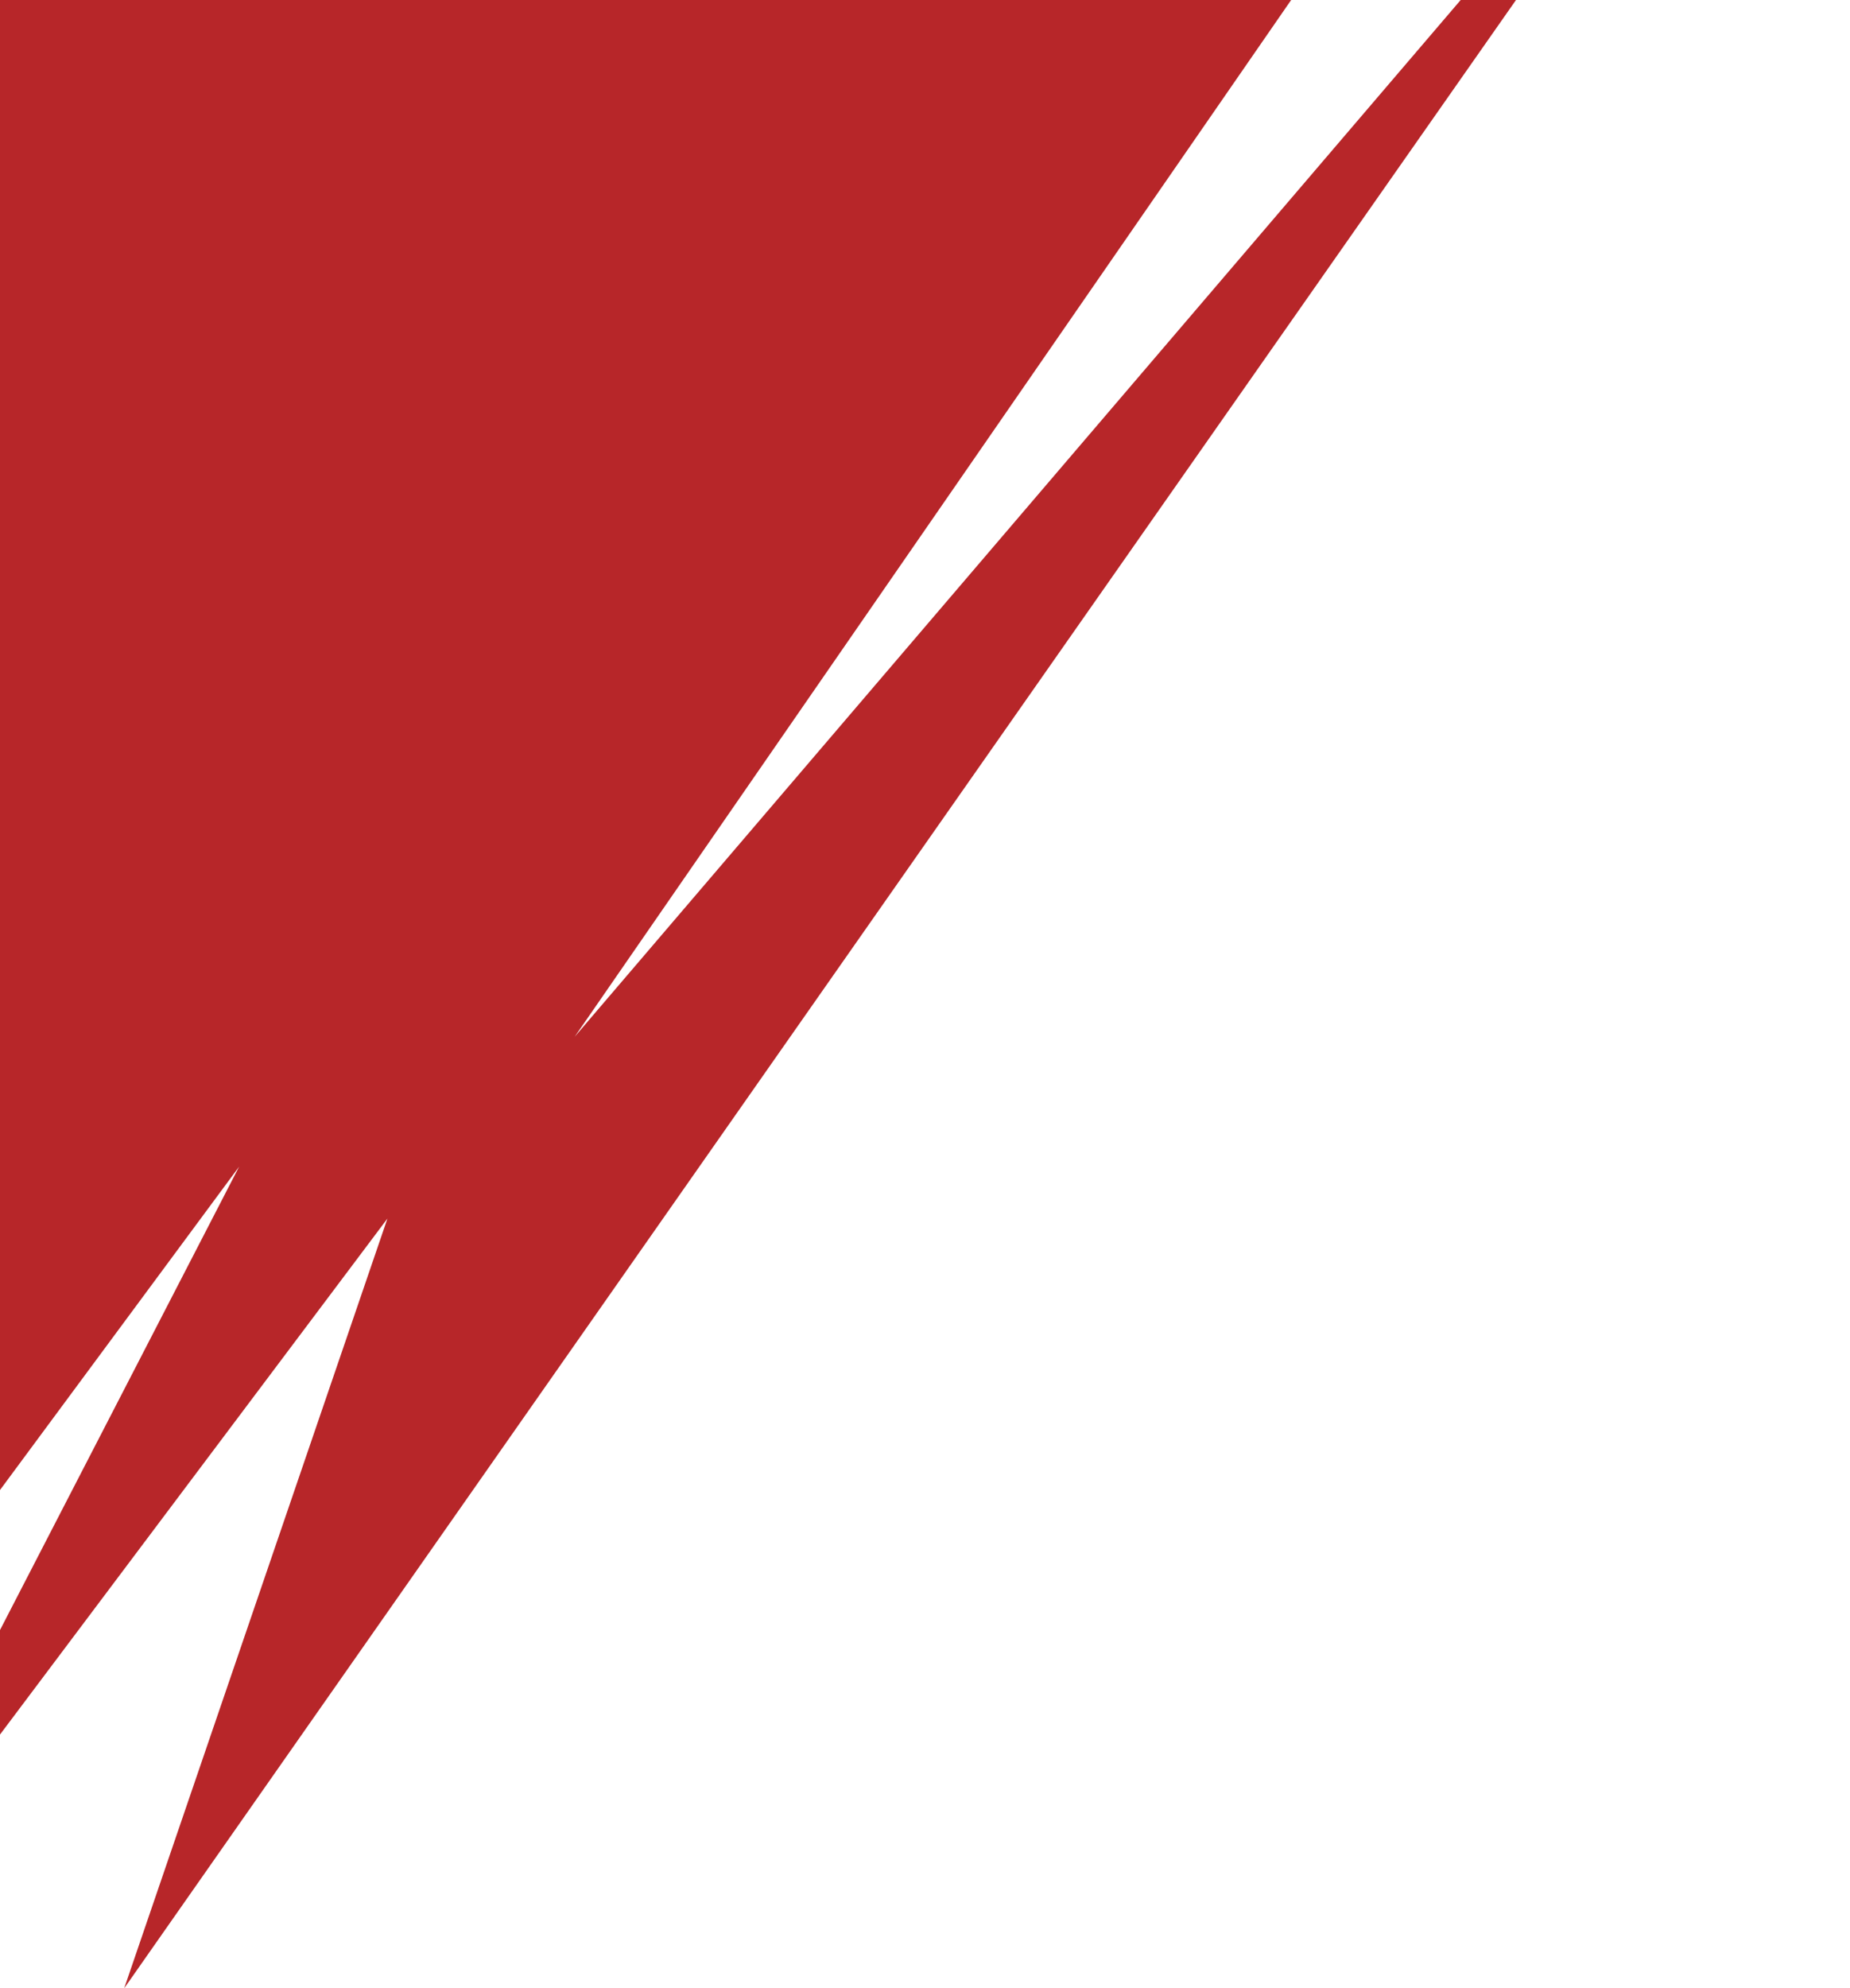
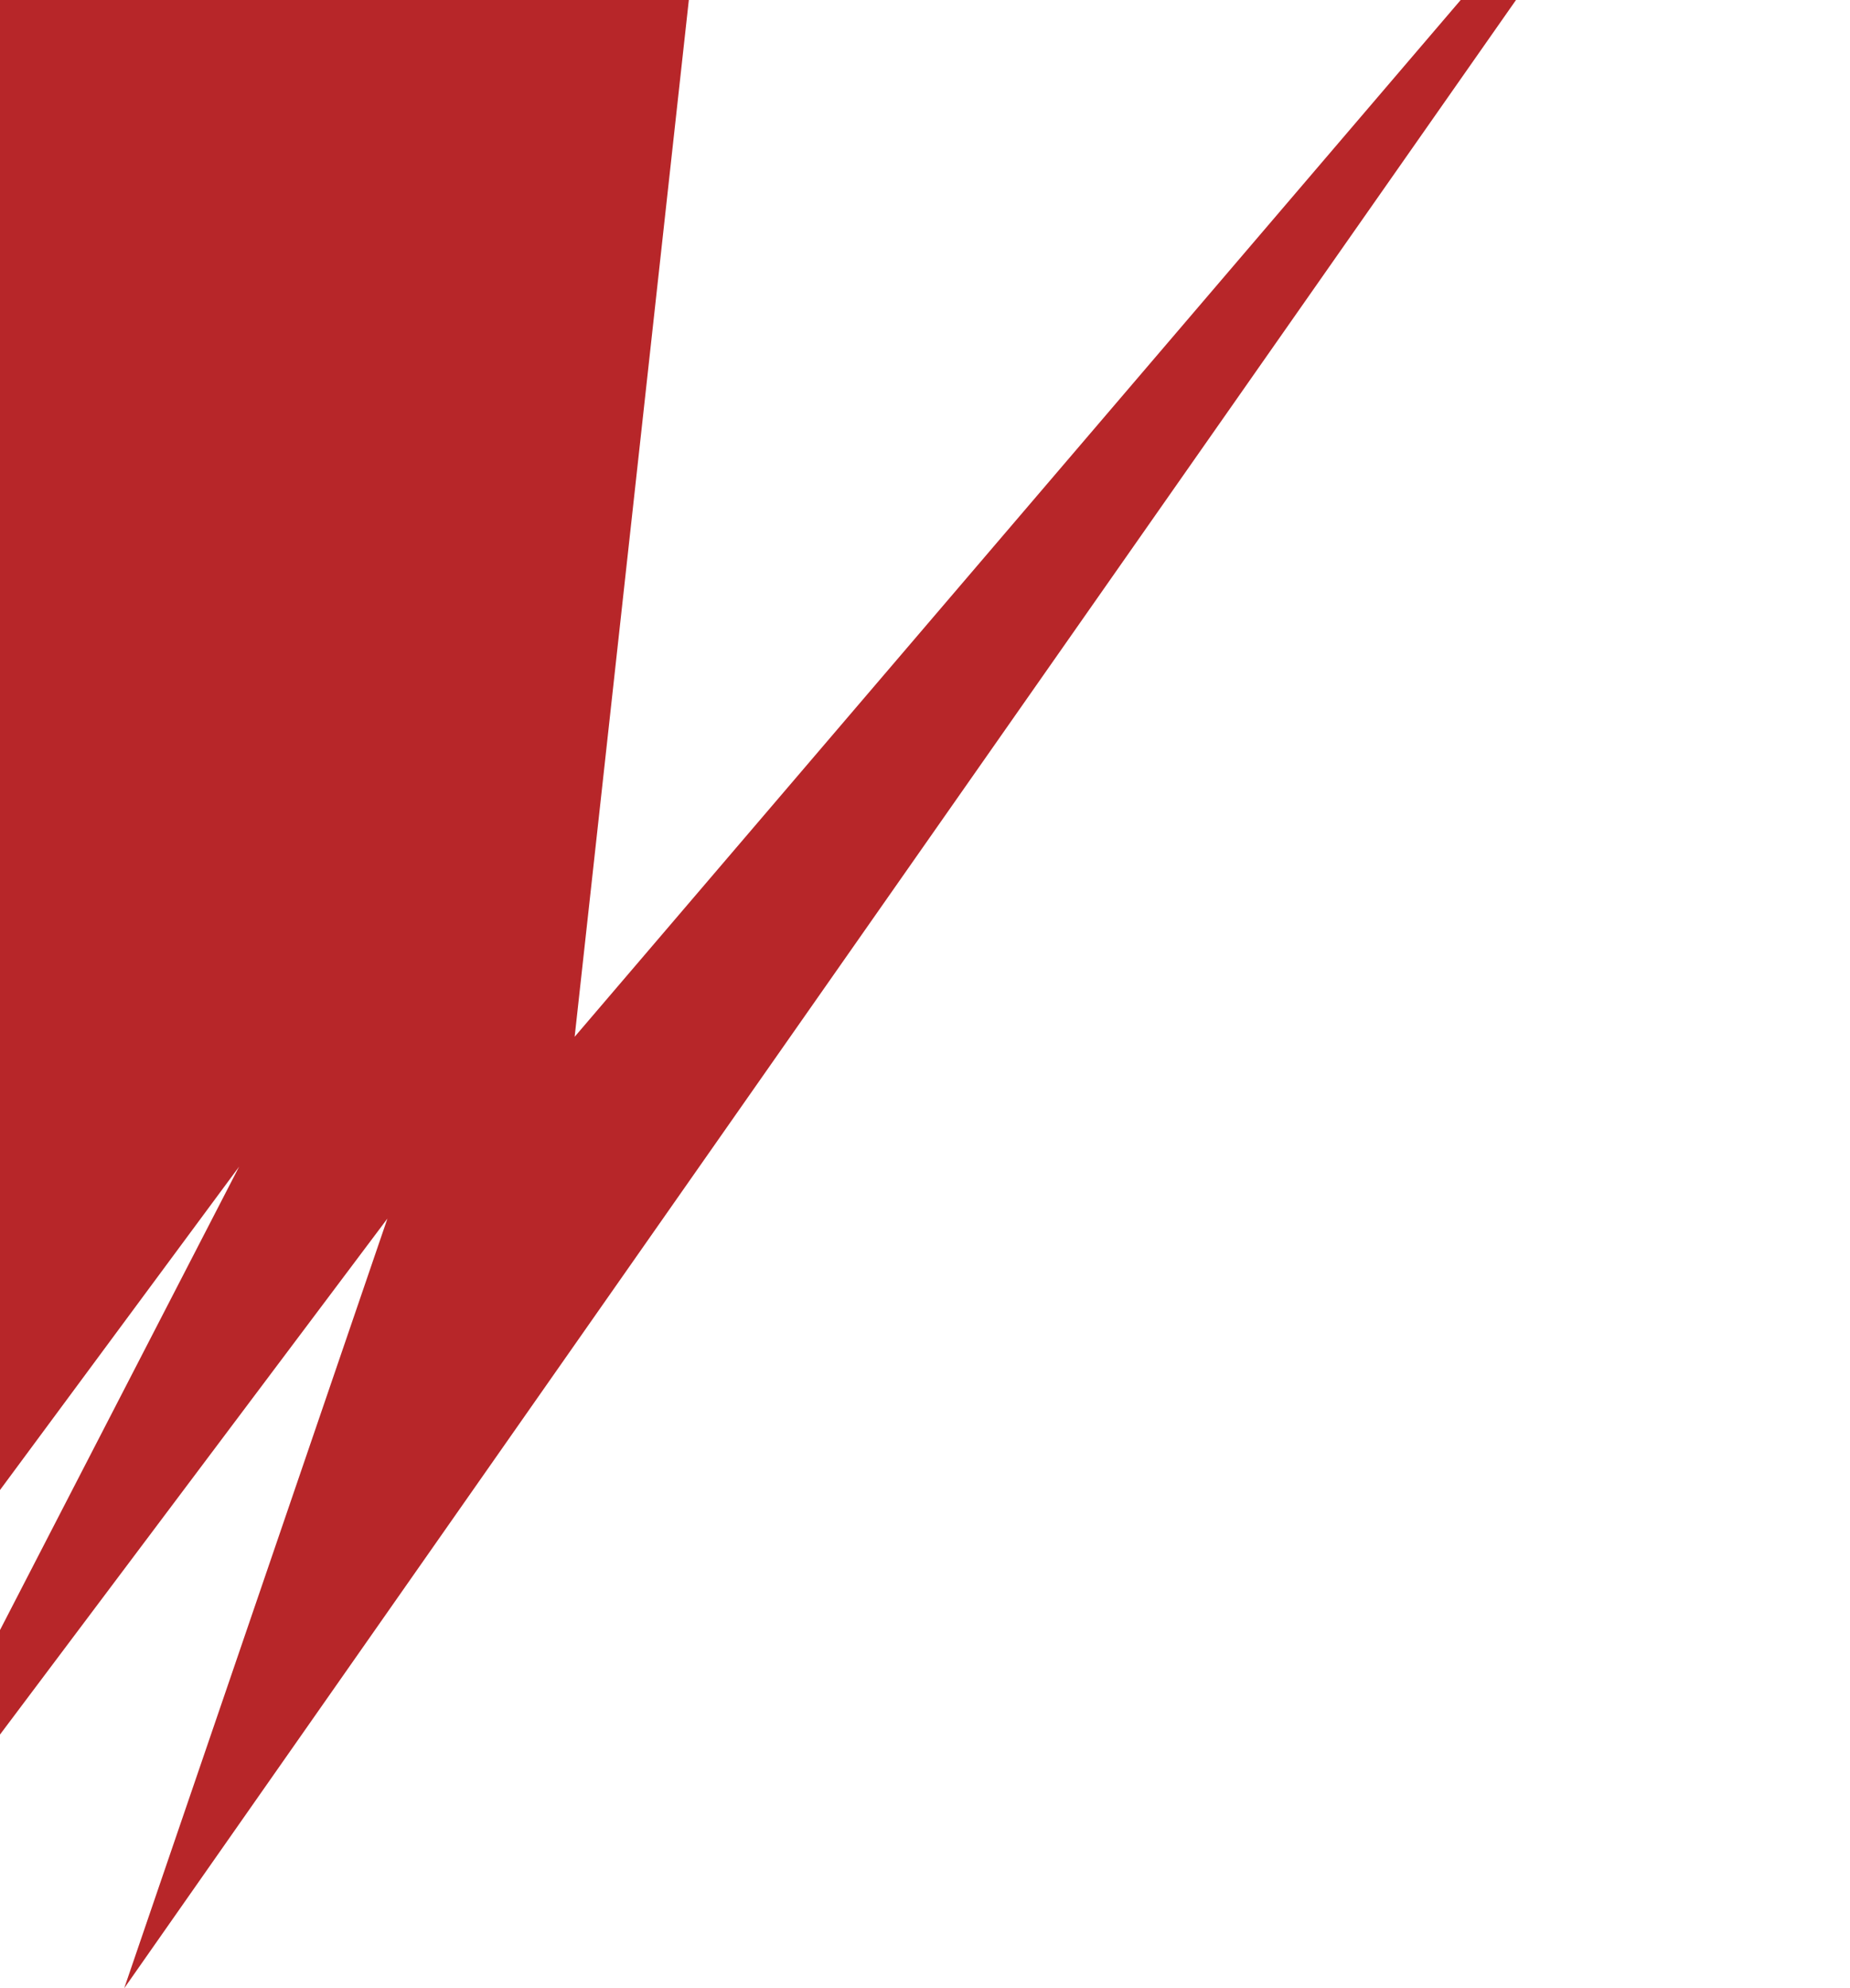
<svg xmlns="http://www.w3.org/2000/svg" width="499" height="536" viewBox="0 0 499 536" fill="none">
-   <path d="M476.5 -96.5L33.5 536L104.5 328.5L-46.5 529.5L64.5 314.5L-26.5 437.5L-13 -161.5L274 -204.5L188.5 -24.5L499 -218L155 279.5L476.5 -96.5Z" fill="#B72629" />
+   <path d="M476.5 -96.5L33.5 536L104.5 328.5L-46.5 529.5L64.5 314.5L-26.5 437.5L-13 -161.5L274 -204.5L188.5 -24.5L155 279.5L476.5 -96.5Z" fill="#B72629" />
</svg>